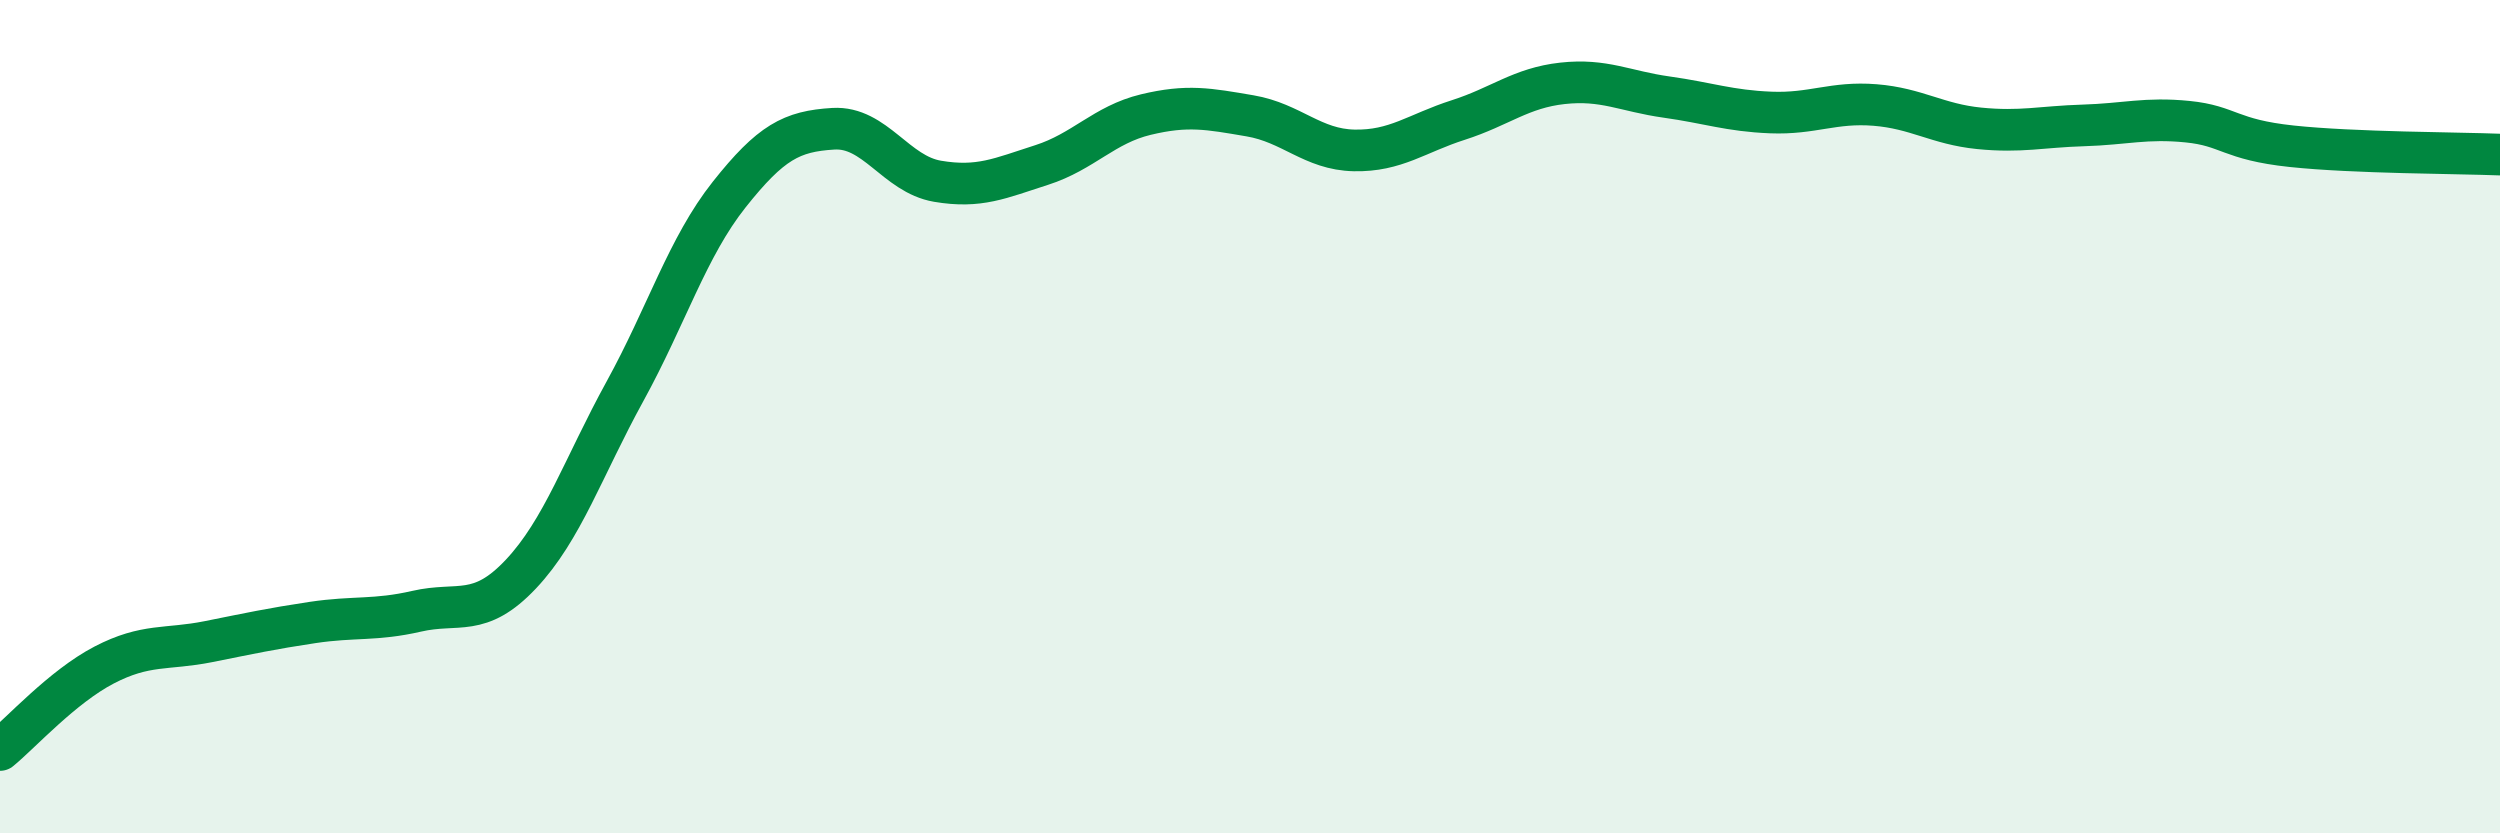
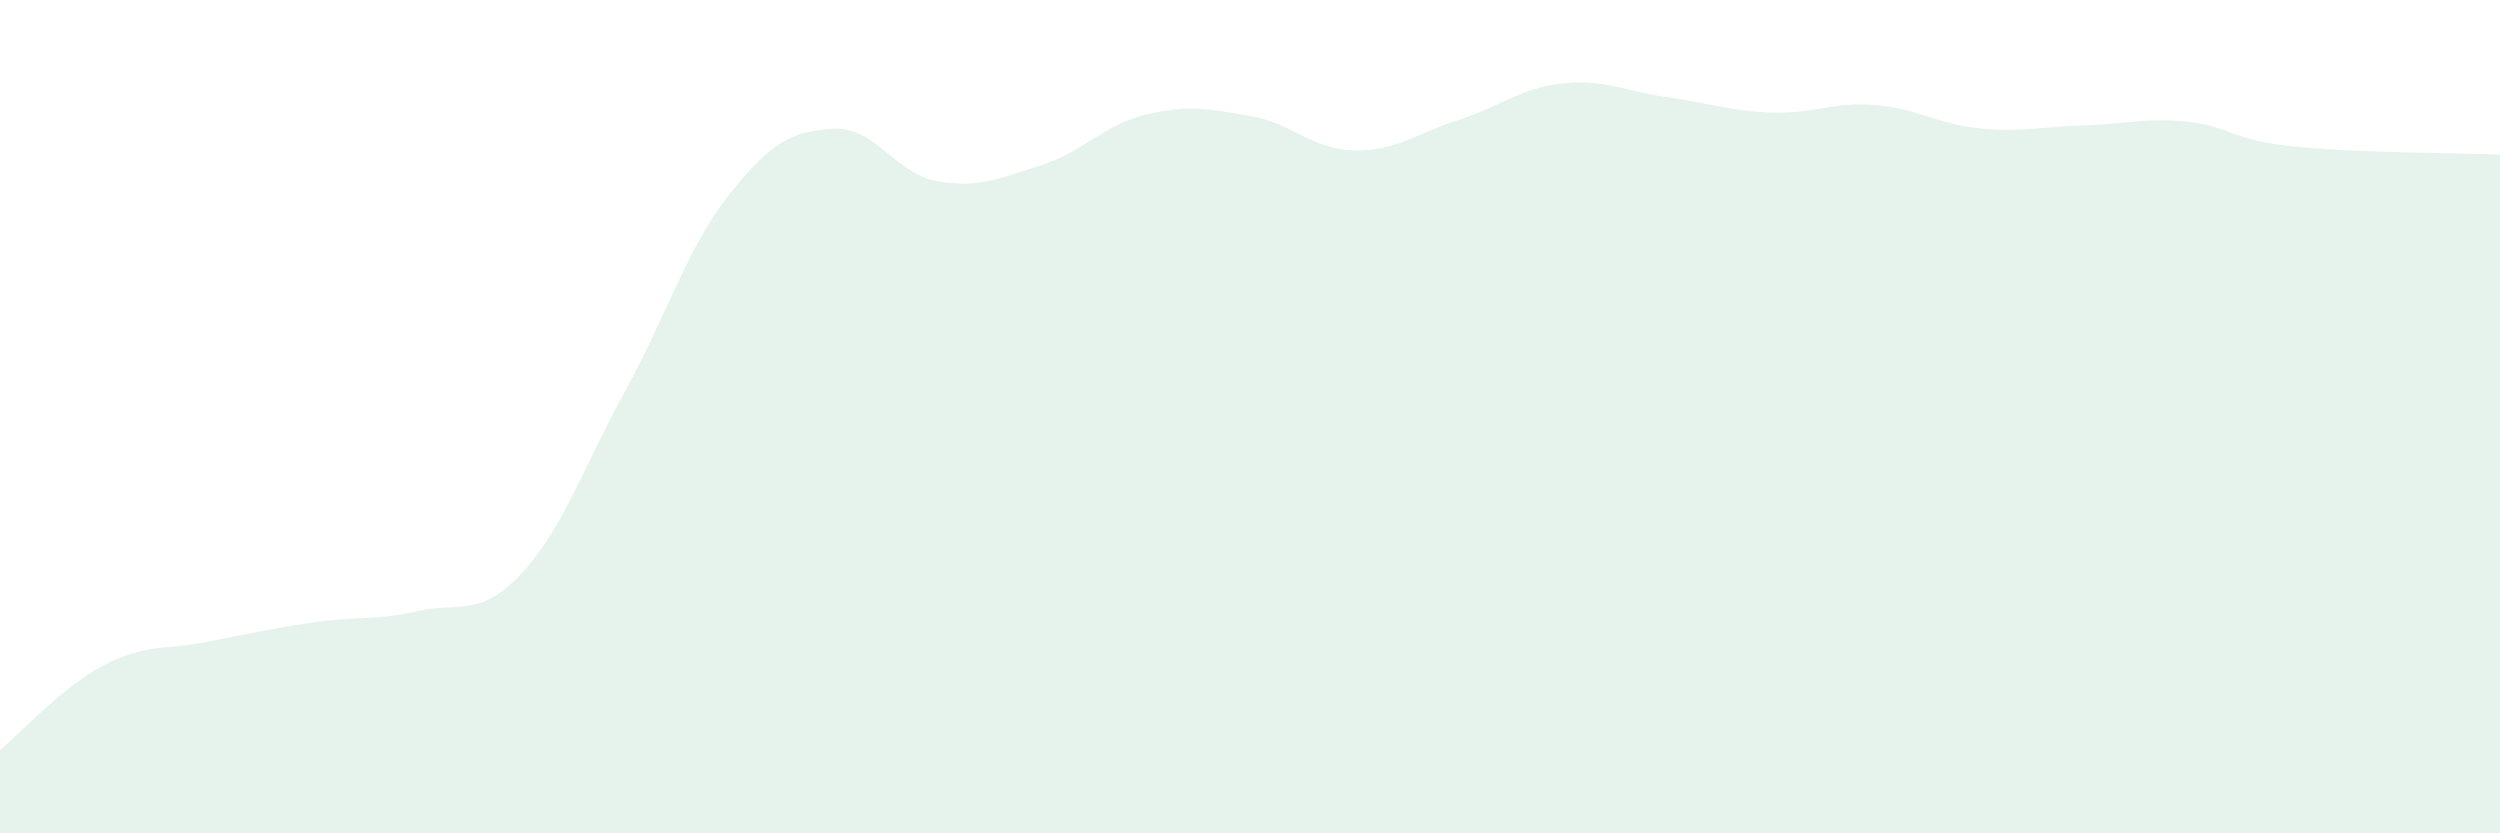
<svg xmlns="http://www.w3.org/2000/svg" width="60" height="20" viewBox="0 0 60 20">
  <path d="M 0,18 C 0.5,17.59 1.5,16.48 2.5,15.96 C 3.5,15.44 4,15.6 5,15.4 C 6,15.2 6.5,15.09 7.5,14.94 C 8.5,14.79 9,14.9 10,14.67 C 11,14.44 11.5,14.84 12.5,13.78 C 13.5,12.72 14,11.21 15,9.39 C 16,7.57 16.5,5.93 17.5,4.67 C 18.5,3.41 19,3.15 20,3.09 C 21,3.03 21.5,4.18 22.5,4.35 C 23.5,4.52 24,4.28 25,3.96 C 26,3.64 26.5,2.99 27.5,2.75 C 28.5,2.51 29,2.61 30,2.78 C 31,2.95 31.5,3.59 32.5,3.61 C 33.5,3.63 34,3.2 35,2.88 C 36,2.56 36.5,2.11 37.5,2 C 38.5,1.89 39,2.19 40,2.33 C 41,2.47 41.5,2.66 42.5,2.7 C 43.5,2.74 44,2.44 45,2.52 C 46,2.6 46.5,2.98 47.5,3.08 C 48.5,3.18 49,3.04 50,3.01 C 51,2.98 51.5,2.82 52.5,2.92 C 53.5,3.02 53.5,3.35 55,3.51 C 56.5,3.67 59,3.67 60,3.71L60 20L0 20Z" fill="#008740" opacity="0.1" stroke-linecap="round" stroke-linejoin="round" />
-   <path d="M 0,18 C 0.5,17.59 1.5,16.48 2.5,15.96 C 3.5,15.44 4,15.6 5,15.4 C 6,15.2 6.5,15.09 7.5,14.94 C 8.5,14.79 9,14.9 10,14.67 C 11,14.44 11.5,14.84 12.5,13.78 C 13.5,12.72 14,11.21 15,9.39 C 16,7.57 16.5,5.93 17.5,4.67 C 18.5,3.41 19,3.15 20,3.09 C 21,3.03 21.5,4.18 22.5,4.35 C 23.5,4.52 24,4.28 25,3.96 C 26,3.64 26.5,2.99 27.5,2.75 C 28.5,2.51 29,2.61 30,2.78 C 31,2.95 31.5,3.59 32.5,3.61 C 33.5,3.63 34,3.2 35,2.88 C 36,2.56 36.5,2.11 37.5,2 C 38.5,1.89 39,2.19 40,2.33 C 41,2.47 41.5,2.66 42.5,2.7 C 43.5,2.74 44,2.44 45,2.52 C 46,2.6 46.5,2.98 47.5,3.08 C 48.5,3.18 49,3.04 50,3.01 C 51,2.98 51.5,2.82 52.5,2.92 C 53.5,3.02 53.5,3.35 55,3.51 C 56.5,3.67 59,3.67 60,3.71" stroke="#008740" stroke-width="1" fill="none" stroke-linecap="round" stroke-linejoin="round" />
</svg>